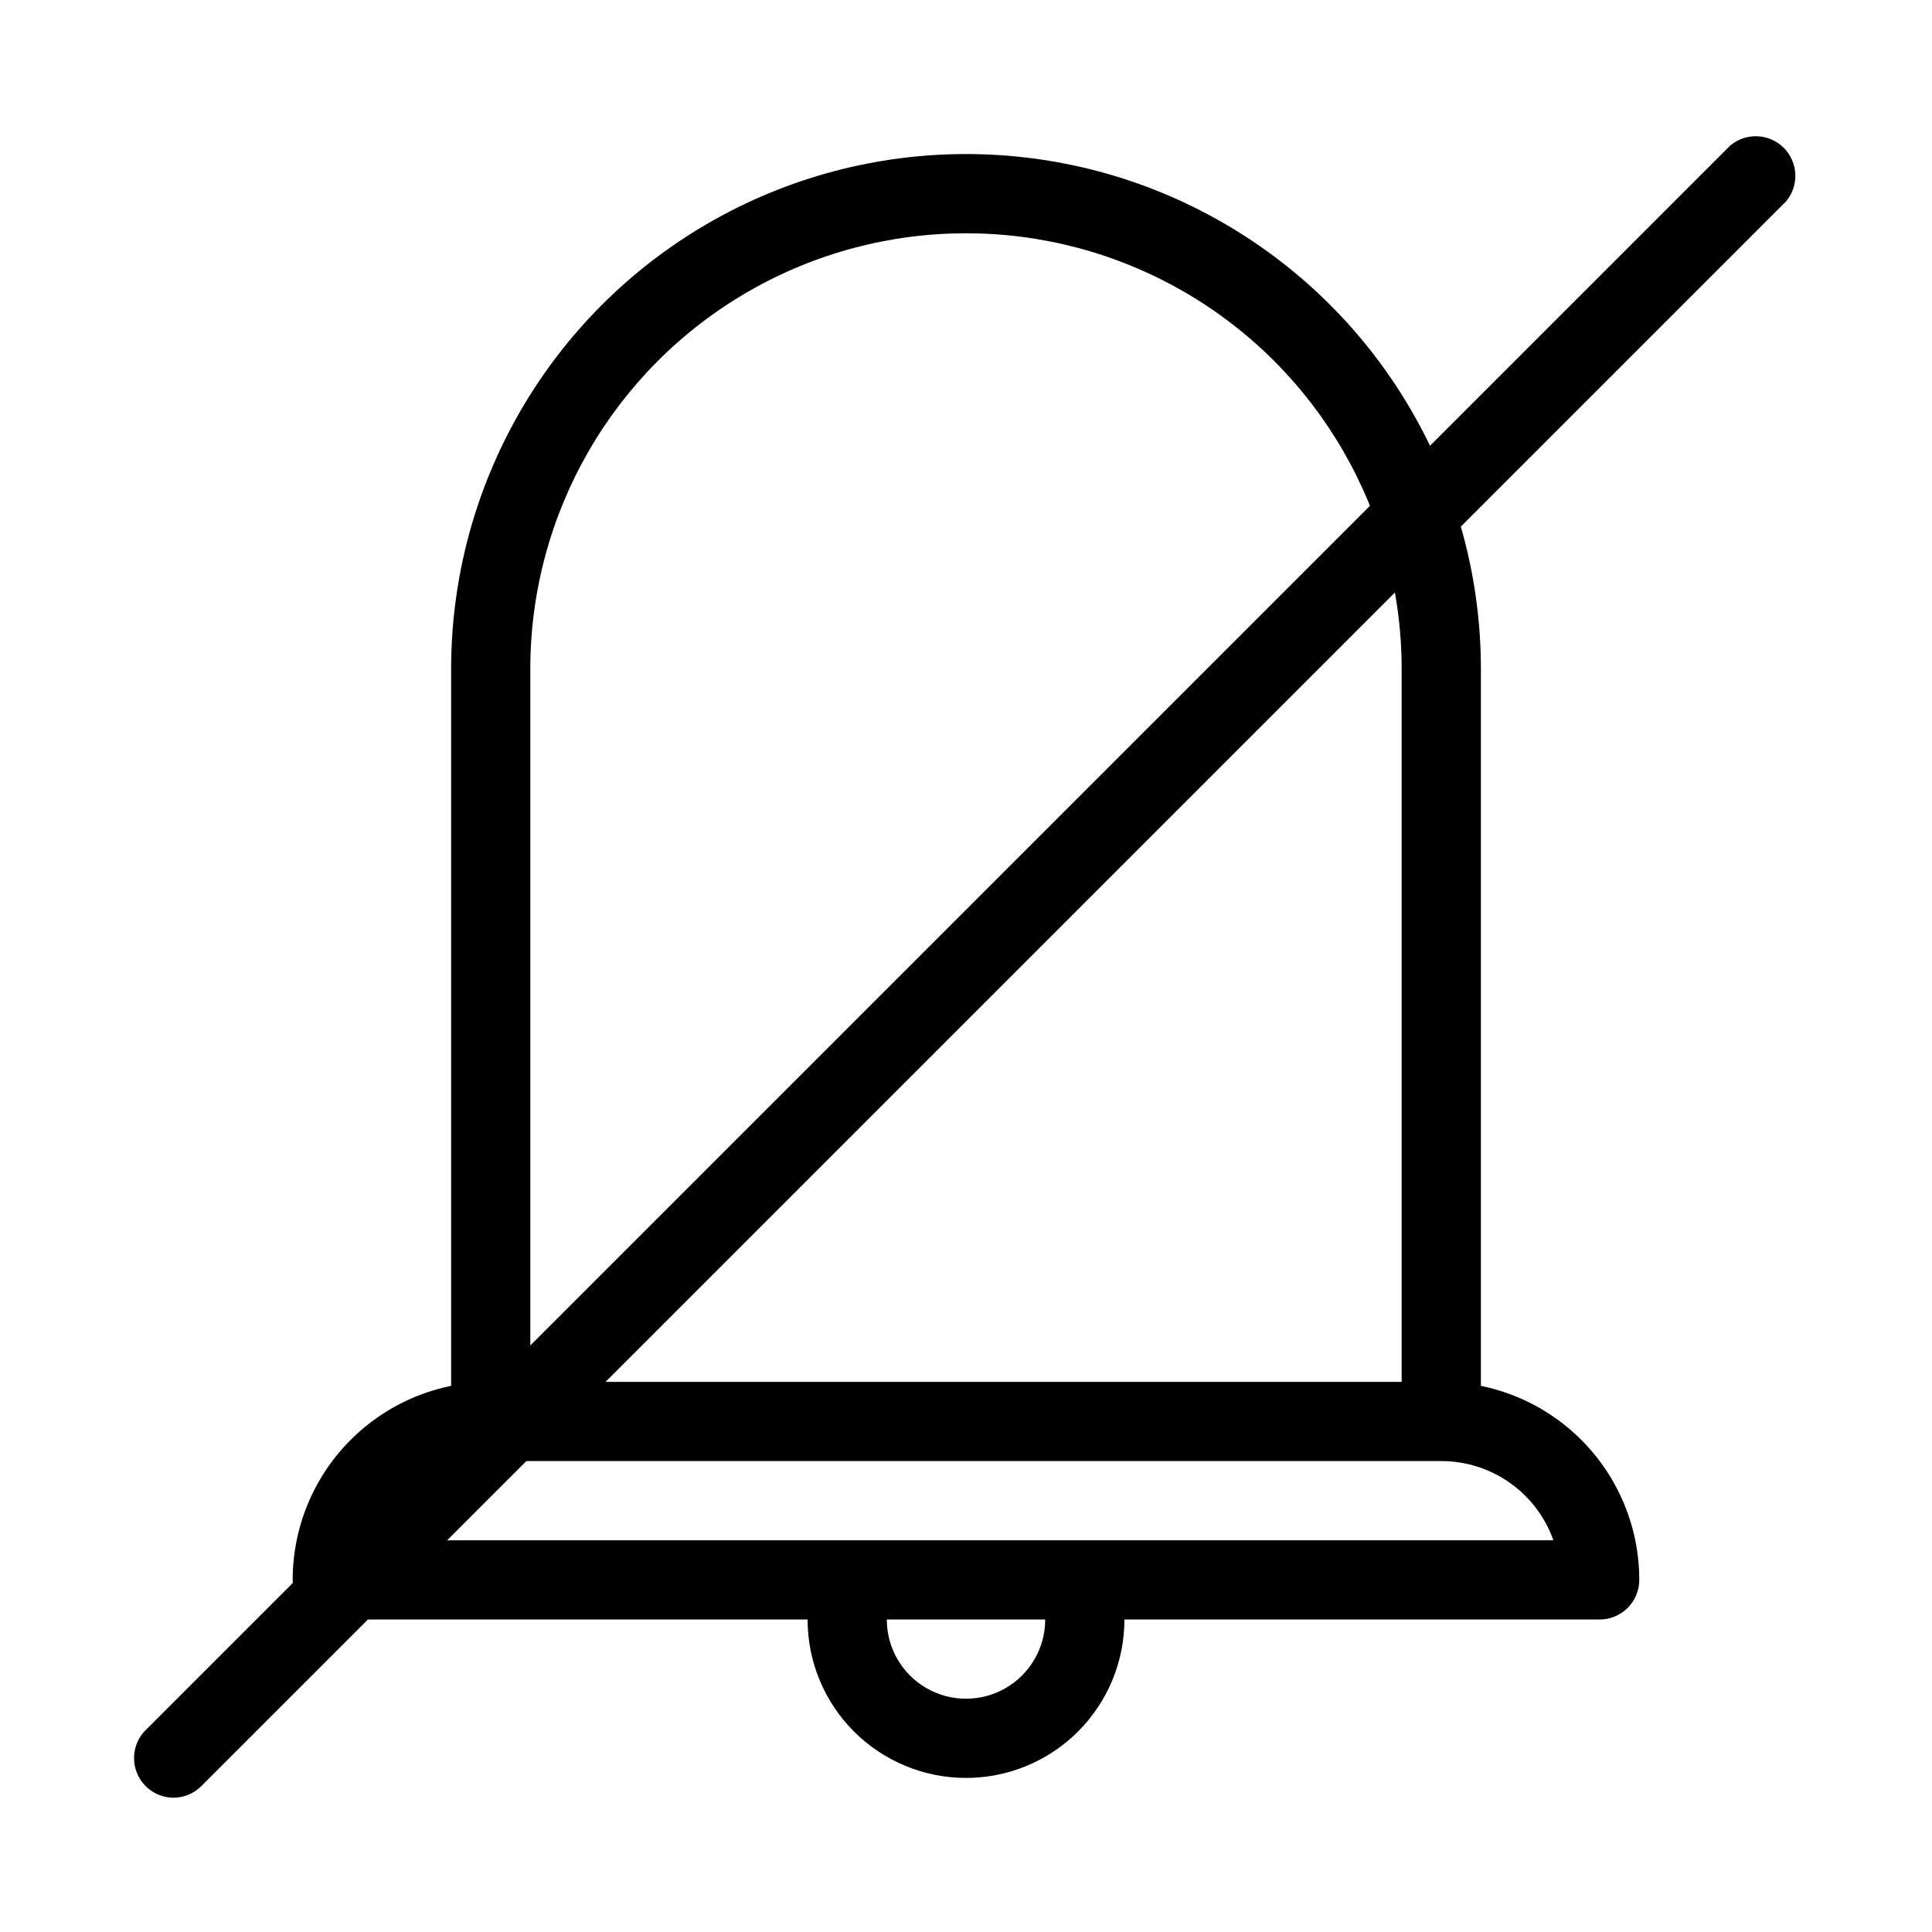
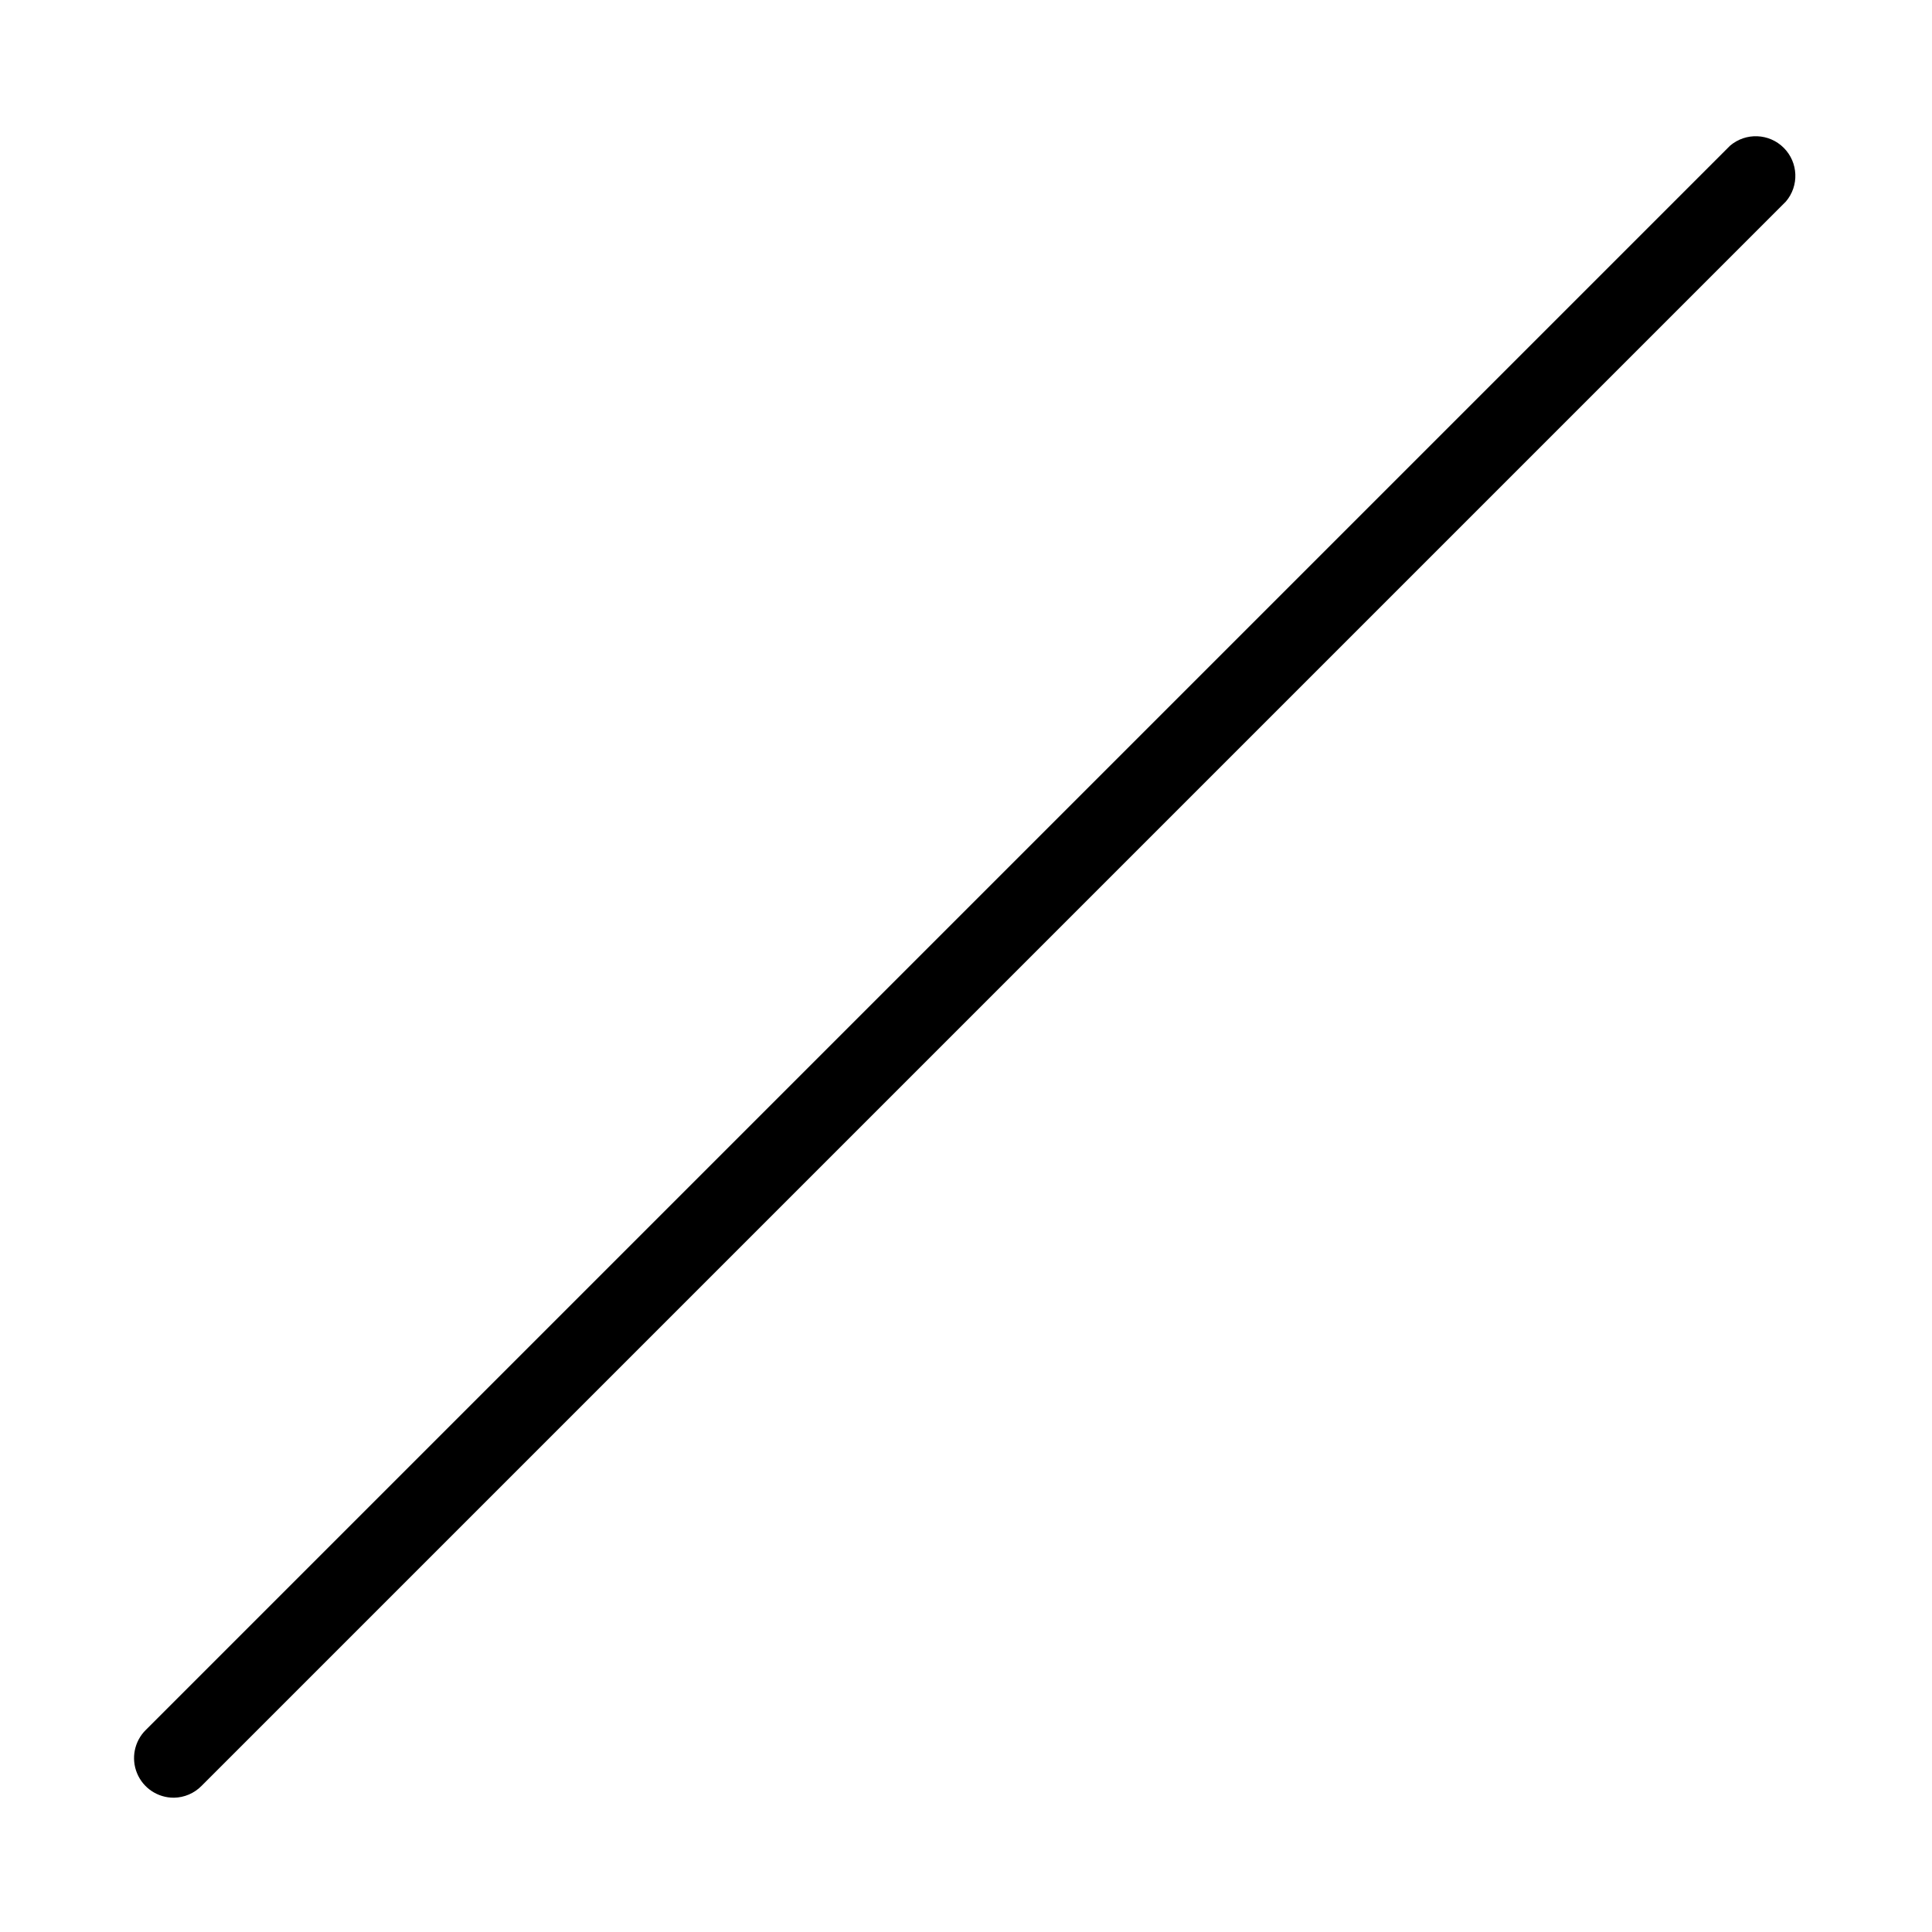
<svg xmlns="http://www.w3.org/2000/svg" fill="#000000" width="800px" height="800px" version="1.1" viewBox="144 144 512 512">
  <g>
-     <path d="m525.95 531.2h-251.9c-5.797 0-10.496-4.699-10.496-10.496v-199.43c0-48.746 26.008-93.793 68.223-118.17 42.219-24.375 94.23-24.375 136.45 0s68.223 69.422 68.223 118.17v199.43c0 2.785-1.105 5.453-3.074 7.422-1.965 1.969-4.637 3.074-7.422 3.074zm-241.41-20.992h230.91v-188.93c0-41.246-22.004-79.363-57.727-99.988-35.723-20.625-79.734-20.625-115.46 0-35.723 20.625-57.727 58.742-57.727 99.988zm283.39 62.977h-335.87c-5.797 0-10.496-4.699-10.496-10.496 0-13.918 5.527-27.27 15.371-37.109 9.84-9.844 23.191-15.371 37.109-15.371h251.9c13.922 0 27.27 5.527 37.109 15.371 9.844 9.84 15.371 23.191 15.371 37.109 0 2.785-1.105 5.453-3.074 7.422s-4.637 3.074-7.422 3.074zm-323.59-20.992h311.32c-2.172-6.141-6.195-11.461-11.516-15.219-5.32-3.762-11.676-5.777-18.191-5.773h-251.9c-6.516-0.004-12.871 2.012-18.191 5.773-5.32 3.758-9.34 9.078-11.512 15.219zm155.66 62.977c-11.137 0-21.816-4.426-29.688-12.297-7.875-7.875-12.297-18.555-12.297-29.688-0.02-4.879 0.871-9.723 2.621-14.273 1.559-4.039 5.434-6.707 9.762-6.719h59.199c4.328 0.012 8.203 2.68 9.762 6.719 1.75 4.551 2.641 9.395 2.625 14.273 0 11.133-4.426 21.812-12.297 29.688-7.875 7.871-18.555 12.297-29.688 12.297zm-20.992-41.984c0 7.5 4 14.43 10.496 18.18 6.492 3.75 14.496 3.75 20.992 0 6.492-3.75 10.496-10.68 10.496-18.18z" />
    <path d="m190.08 620.41c-4.266 0.027-8.121-2.531-9.754-6.469-1.637-3.938-0.727-8.477 2.301-11.477l419.84-419.84c4.164-3.566 10.371-3.324 14.246 0.551 3.879 3.879 4.117 10.086 0.551 14.25l-419.84 419.84c-1.938 1.977-4.578 3.109-7.348 3.148z" />
  </g>
</svg>